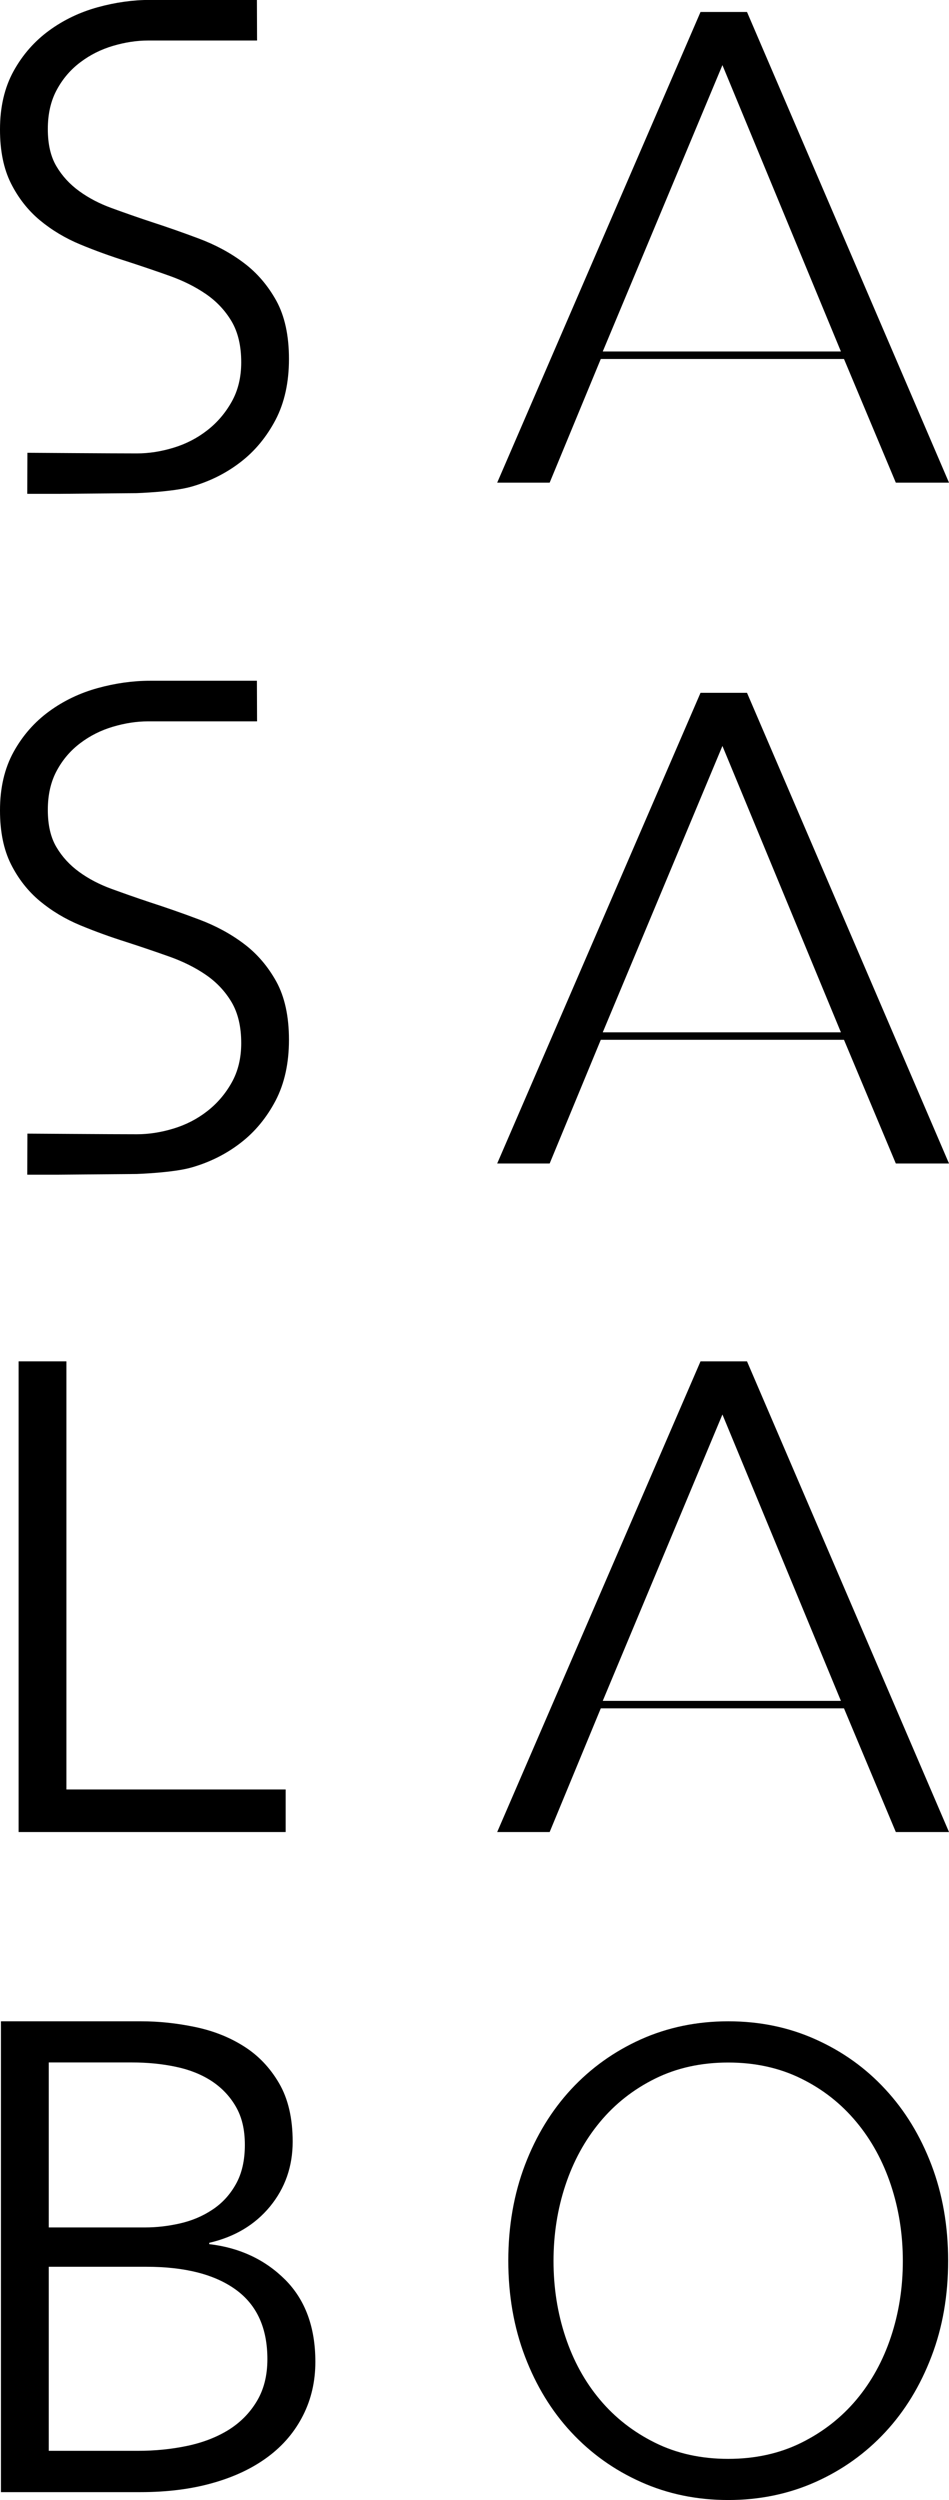
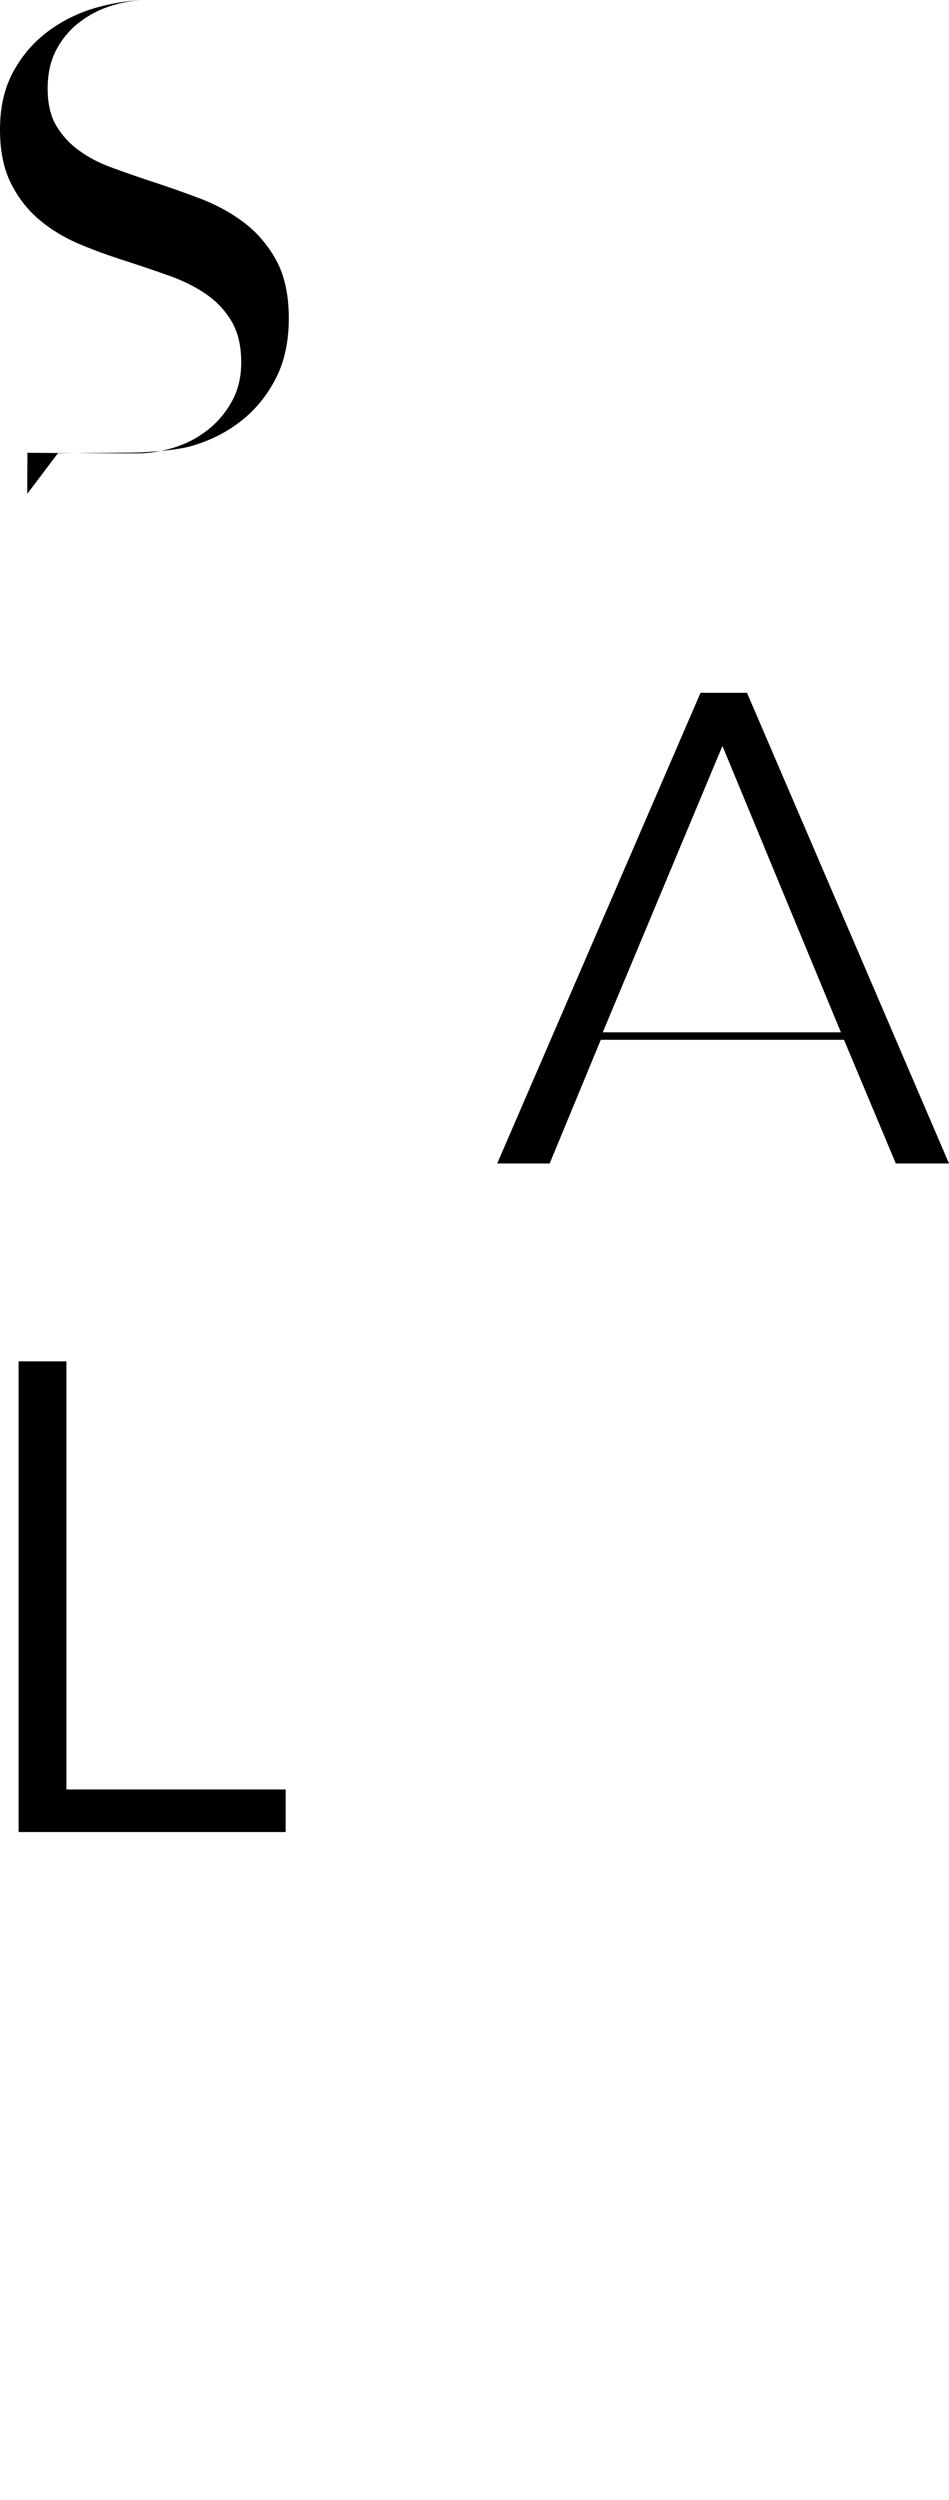
<svg xmlns="http://www.w3.org/2000/svg" id="_レイヤー_2" data-name="レイヤー 2" viewBox="0 0 120.46 317.15">
  <defs>
    <style>      .cls-1 {        fill: #000;        stroke-width: 0px;      }    </style>
  </defs>
  <g id="_レイヤー_1-2" data-name="レイヤー 1">
    <g>
-       <path class="cls-1" d="M3.46,149.02l.02-5.21h0s10.75.08,13.9.08c1.52,0,3.06-.24,4.64-.72,1.58-.48,3-1.21,4.26-2.19,1.27-.98,2.31-2.19,3.12-3.63.81-1.43,1.22-3.11,1.22-5.02,0-2.08-.41-3.81-1.22-5.19-.82-1.38-1.9-2.53-3.25-3.46-1.35-.93-2.9-1.7-4.64-2.32-1.74-.62-3.57-1.24-5.48-1.86-1.97-.62-3.91-1.32-5.82-2.11-1.91-.79-3.63-1.82-5.15-3.08-1.52-1.27-2.74-2.83-3.67-4.68-.93-1.86-1.39-4.13-1.39-6.83,0-2.87.58-5.34,1.73-7.42,1.15-2.08,2.66-3.79,4.51-5.14,1.85-1.35,3.91-2.33,6.16-2.95,2.25-.62,4.47-.93,6.66-.93,4.05,0,13.55,0,13.55,0h0l.02,5.15h-6.86s-4.09,0-6.96,0c-1.46,0-2.95.23-4.47.68-1.52.45-2.9,1.14-4.13,2.07-1.24.93-2.24,2.09-3,3.5-.76,1.4-1.14,3.06-1.14,4.98s.36,3.49,1.09,4.72c.73,1.24,1.7,2.29,2.9,3.16,1.21.88,2.58,1.59,4.12,2.15,1.54.56,3.15,1.13,4.84,1.69,2.07.67,4.16,1.4,6.26,2.19,2.1.79,4,1.81,5.68,3.08,1.68,1.26,3.05,2.87,4.12,4.8,1.06,1.94,1.6,4.4,1.6,7.38s-.57,5.55-1.7,7.72c-1.14,2.16-2.61,3.95-4.43,5.35-1.82,1.41-3.89,2.45-6.22,3.12-2.33.68-6.99.83-6.99.83l-9.97.09" />
      <path class="cls-1" d="M69.77,147.6h-6.66l25.81-59.71h5.9l25.64,59.71h-6.75l-6.58-15.69h-30.87l-6.49,15.69ZM76.51,130.96h30.23l-15.04-36.33-15.19,36.33Z" />
-       <path class="cls-1" d="M3.46,62.65l.02-5.21h0s10.75.08,13.9.08c1.52,0,3.06-.24,4.64-.72,1.58-.48,3-1.21,4.26-2.19,1.27-.98,2.31-2.19,3.12-3.63.81-1.43,1.22-3.11,1.22-5.02,0-2.08-.41-3.81-1.22-5.19-.82-1.38-1.9-2.53-3.25-3.46-1.35-.93-2.9-1.7-4.64-2.32-1.74-.62-3.57-1.24-5.48-1.86-1.97-.62-3.91-1.32-5.82-2.11-1.91-.79-3.63-1.82-5.15-3.08-1.52-1.27-2.74-2.83-3.67-4.68-.93-1.86-1.39-4.13-1.39-6.83,0-2.87.58-5.34,1.73-7.42,1.15-2.08,2.66-3.79,4.51-5.14,1.85-1.35,3.91-2.33,6.16-2.95,2.25-.62,4.47-.93,6.66-.93,4.05,0,13.55,0,13.55,0h0l.02,5.15h-6.86s-4.09,0-6.96,0c-1.46,0-2.95.23-4.47.68-1.52.45-2.9,1.14-4.13,2.07-1.24.93-2.24,2.09-3,3.5-.76,1.4-1.14,3.06-1.14,4.98s.36,3.49,1.09,4.72c.73,1.24,1.7,2.29,2.9,3.16,1.21.88,2.58,1.59,4.12,2.15,1.54.56,3.15,1.13,4.84,1.69,2.07.67,4.16,1.4,6.26,2.19,2.1.79,4,1.81,5.68,3.08,1.68,1.26,3.05,2.87,4.12,4.8,1.06,1.94,1.6,4.4,1.6,7.38s-.57,5.55-1.7,7.72c-1.14,2.16-2.61,3.95-4.43,5.35-1.82,1.41-3.89,2.45-6.22,3.12-2.33.68-6.99.83-6.99.83l-9.97.09" />
-       <path class="cls-1" d="M69.77,61.23h-6.66L88.92,1.52h5.9l25.64,59.71h-6.75l-6.58-15.69h-30.87l-6.49,15.69ZM76.51,44.59h30.23l-15.04-36.33-15.19,36.33Z" />
-       <path class="cls-1" d="M69.77,232.41h-6.66l25.81-59.71h5.9l25.64,59.71h-6.75l-6.58-15.69h-30.87l-6.49,15.69ZM76.51,215.77h30.23l-15.04-36.33-15.19,36.33Z" />
+       <path class="cls-1" d="M3.46,62.65l.02-5.21h0s10.75.08,13.9.08c1.52,0,3.06-.24,4.64-.72,1.58-.48,3-1.21,4.26-2.19,1.27-.98,2.31-2.19,3.12-3.63.81-1.43,1.22-3.11,1.22-5.02,0-2.08-.41-3.81-1.22-5.19-.82-1.38-1.9-2.53-3.25-3.46-1.35-.93-2.9-1.7-4.64-2.32-1.74-.62-3.57-1.24-5.48-1.86-1.97-.62-3.91-1.32-5.82-2.11-1.91-.79-3.63-1.82-5.15-3.08-1.52-1.27-2.74-2.83-3.67-4.68-.93-1.86-1.39-4.13-1.39-6.83,0-2.87.58-5.34,1.73-7.42,1.15-2.08,2.66-3.79,4.51-5.14,1.85-1.35,3.91-2.33,6.16-2.95,2.25-.62,4.47-.93,6.66-.93,4.05,0,13.55,0,13.55,0h0h-6.86s-4.09,0-6.96,0c-1.46,0-2.95.23-4.47.68-1.52.45-2.9,1.14-4.13,2.07-1.24.93-2.24,2.09-3,3.5-.76,1.4-1.14,3.06-1.14,4.98s.36,3.49,1.09,4.72c.73,1.24,1.7,2.29,2.9,3.16,1.21.88,2.58,1.59,4.12,2.15,1.54.56,3.15,1.13,4.84,1.69,2.07.67,4.16,1.4,6.26,2.19,2.1.79,4,1.81,5.68,3.08,1.68,1.26,3.05,2.87,4.12,4.8,1.06,1.94,1.6,4.4,1.6,7.38s-.57,5.55-1.7,7.72c-1.14,2.16-2.61,3.95-4.43,5.35-1.82,1.41-3.89,2.45-6.22,3.12-2.33.68-6.99.83-6.99.83l-9.97.09" />
      <path class="cls-1" d="M8.43,227.01h27.83v5.4H2.36v-59.71h6.07v54.31Z" />
-       <path class="cls-1" d="M.12,256.42h17.8c2.25,0,4.52.24,6.83.72,2.31.48,4.37,1.29,6.2,2.45,1.83,1.15,3.32,2.71,4.47,4.68,1.15,1.97,1.73,4.44,1.73,7.42,0,3.15-.96,5.89-2.88,8.23-1.92,2.33-4.5,3.86-7.71,4.6v.17c3.87.45,7.08,1.96,9.64,4.51,2.55,2.56,3.83,6.03,3.83,10.42,0,2.47-.52,4.74-1.56,6.79-1.04,2.06-2.51,3.8-4.42,5.23-1.91,1.43-4.23,2.55-6.98,3.33-2.75.79-5.84,1.18-9.26,1.18H.12v-59.71ZM6.19,282.57h12.23c1.46,0,2.94-.17,4.43-.51,1.49-.34,2.86-.91,4.09-1.73,1.24-.81,2.24-1.89,3-3.25.76-1.35,1.14-3.01,1.14-4.98s-.38-3.53-1.14-4.85c-.76-1.32-1.79-2.4-3.08-3.25-1.29-.84-2.81-1.45-4.55-1.81-1.74-.37-3.6-.55-5.57-.55H6.19v20.92ZM6.19,310.91h11.3c2.19,0,4.29-.21,6.28-.63,1.99-.42,3.74-1.1,5.23-2.02,1.49-.93,2.69-2.13,3.59-3.63.9-1.49,1.35-3.27,1.35-5.35,0-3.94-1.33-6.87-4-8.81-2.67-1.94-6.45-2.91-11.35-2.91H6.19v23.36Z" />
-       <path class="cls-1" d="M120.35,286.79c0,4.41-.7,8.46-2.12,12.16-1.41,3.7-3.36,6.9-5.86,9.59-2.5,2.69-5.45,4.8-8.85,6.32-3.4,1.52-7.1,2.29-11.08,2.29s-7.68-.76-11.09-2.29c-3.4-1.52-6.35-3.63-8.85-6.32-2.5-2.69-4.45-5.89-5.86-9.59-1.41-3.7-2.12-7.76-2.12-12.16s.71-8.46,2.12-12.16c1.41-3.7,3.37-6.9,5.86-9.59,2.5-2.69,5.45-4.8,8.85-6.33,3.4-1.52,7.1-2.29,11.09-2.29s7.68.76,11.08,2.29c3.4,1.52,6.36,3.63,8.85,6.33,2.5,2.69,4.45,5.89,5.86,9.59,1.41,3.7,2.12,7.76,2.12,12.16ZM114.6,286.83c0-3.37-.5-6.57-1.51-9.62-1.01-3.04-2.47-5.72-4.39-8.02-1.92-2.31-4.25-4.15-7-5.5-2.75-1.36-5.84-2.04-9.27-2.04s-6.52.68-9.27,2.04c-2.75,1.36-5.08,3.19-7,5.5-1.92,2.31-3.38,4.98-4.39,8.02-1.01,3.04-1.51,6.25-1.51,9.62s.5,6.58,1.51,9.62c1.01,3.04,2.47,5.7,4.39,7.98,1.91,2.28,4.25,4.1,7,5.46,2.75,1.36,5.84,2.04,9.27,2.04s6.52-.68,9.27-2.04c2.75-1.36,5.08-3.18,7-5.46,1.91-2.28,3.38-4.94,4.39-7.98,1.01-3.04,1.51-6.25,1.51-9.62Z" />
    </g>
  </g>
</svg>